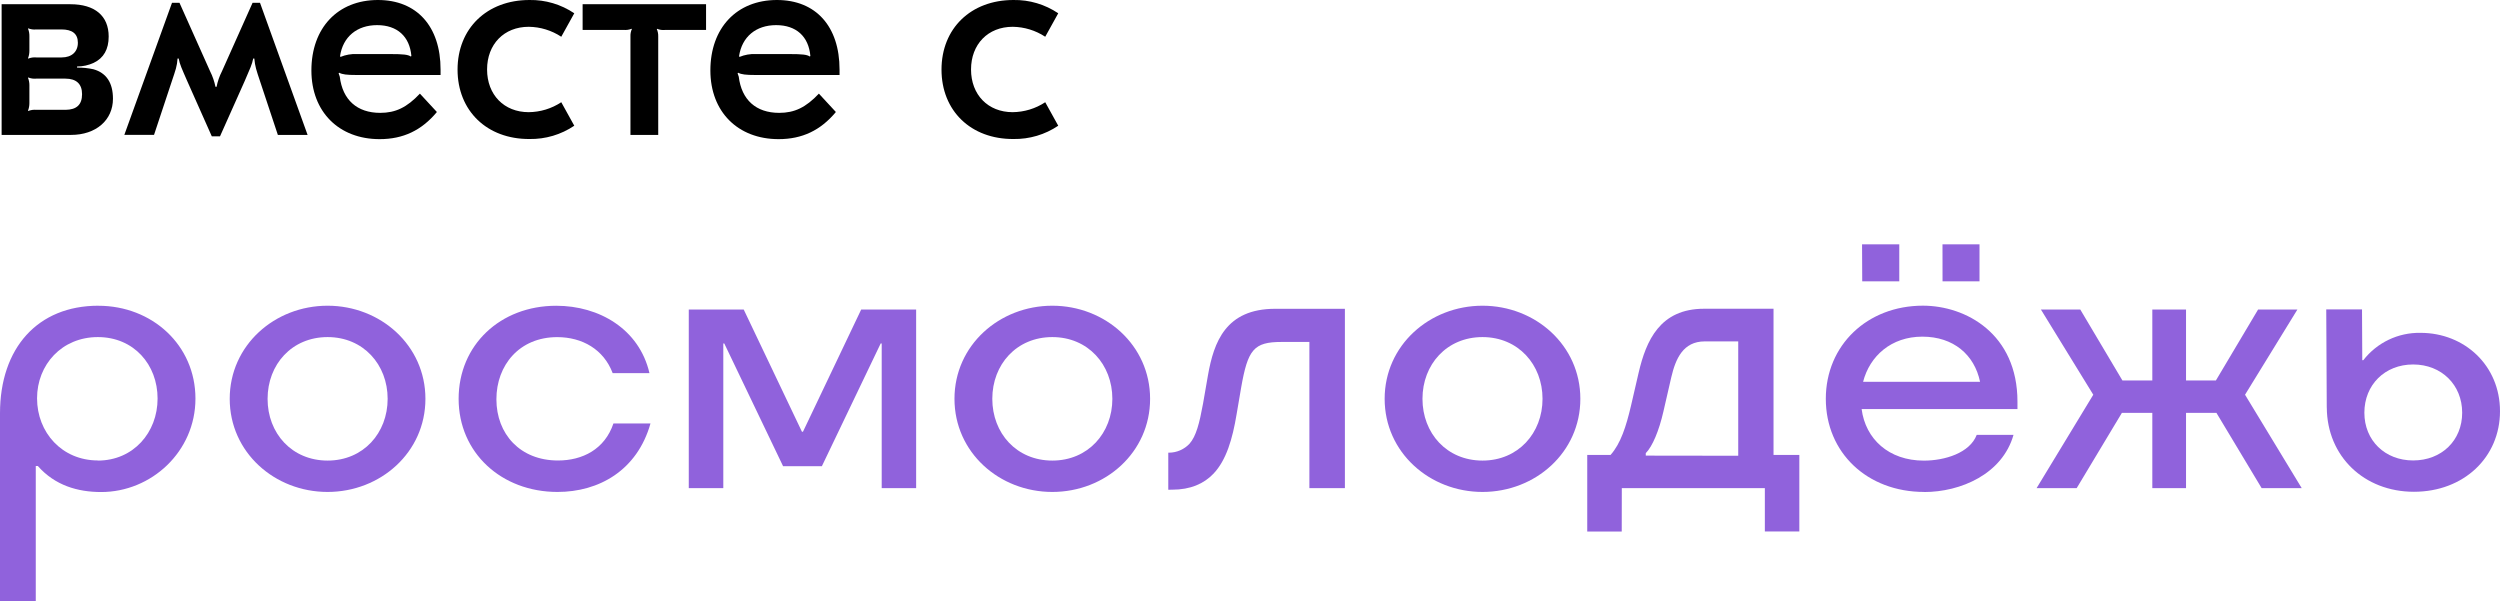
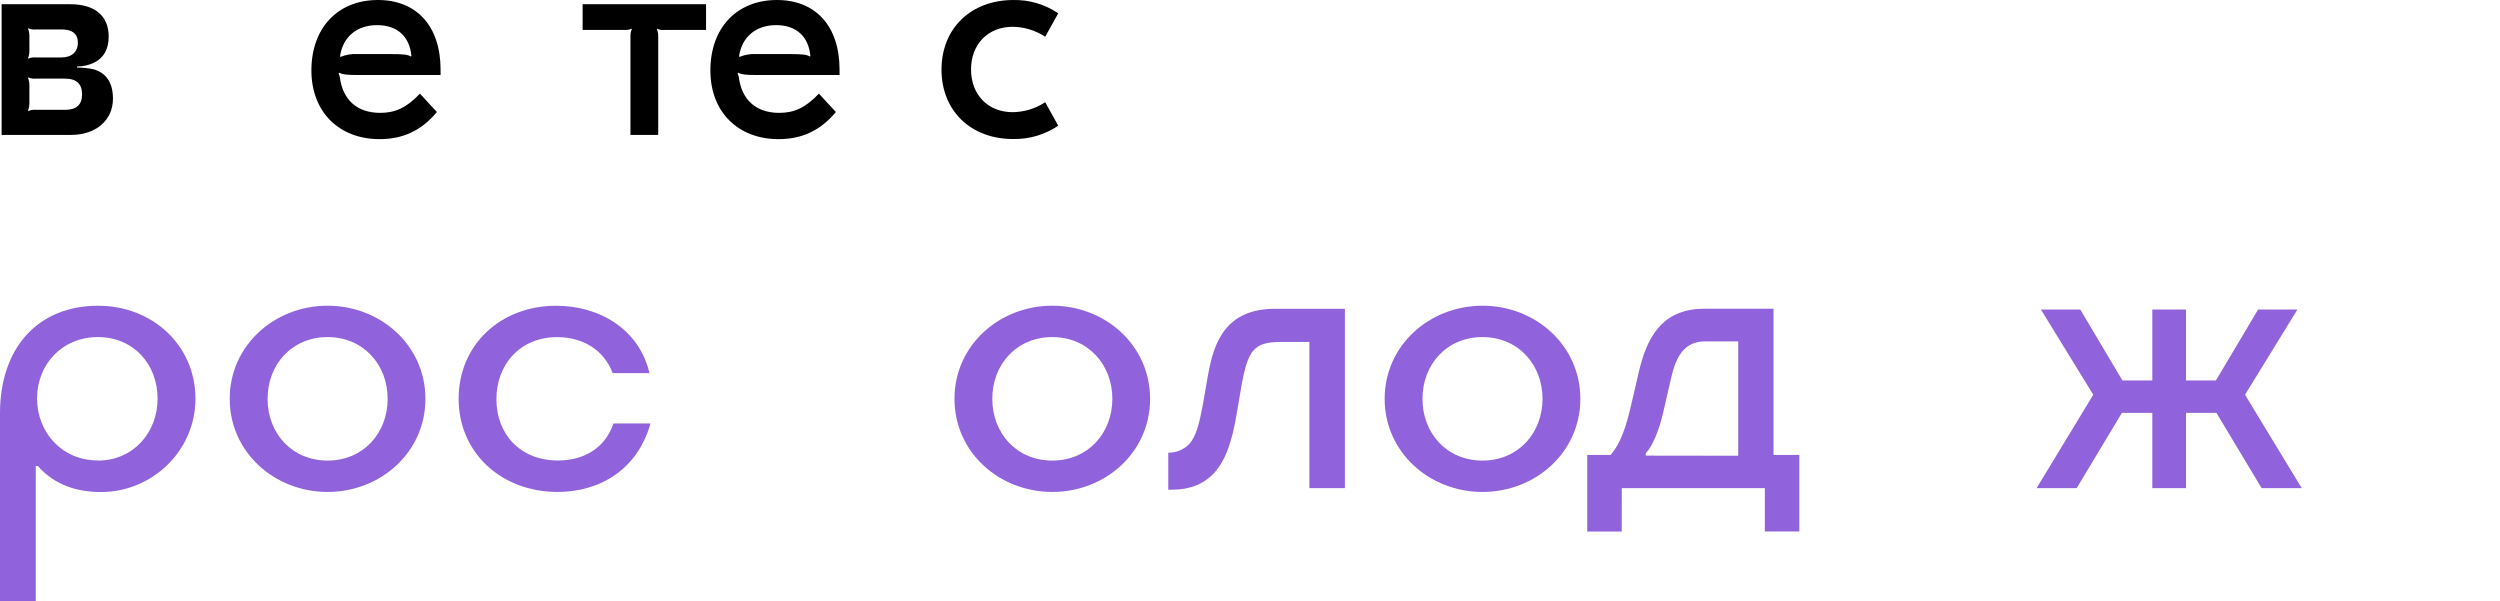
<svg xmlns="http://www.w3.org/2000/svg" width="3127" height="752" viewBox="0 0 3127 752" fill="none">
  <g clip-path="url(#clip0_303_6)">
    <path d="M141.285 123.471C141.285 150.303 120.039 168.744 88.838 168.744H2.034V5.291H88.089C118.54 5.291 135.933 19.776 135.933 45.7C135.933 61.628 129.725 72.586 117.256 78.572C110.727 81.619 103.609 83.169 96.384 83.169V84.559C103.288 84.452 110.192 85.147 116.935 86.643C133.097 91.24 141.285 103.641 141.285 123.471ZM35 35.705C36.285 38.858 36.873 42.226 36.766 45.646V63.659C36.766 66.866 36.178 70.02 35 72.96L35.375 73.281C38.532 72.051 41.904 71.517 45.275 71.837H77.172C89.641 71.837 97.401 64.782 97.401 53.45C97.401 42.119 90.283 36.827 76.85 36.827H45.275C41.904 37.201 38.532 36.72 35.375 35.491L35 35.705ZM102.646 117.805C102.646 105.084 95.582 98.349 81.774 98.349H45.275C41.904 98.67 38.532 98.189 35.375 96.906L35 97.28C36.178 100.22 36.766 103.32 36.766 106.42V129.083C36.766 132.29 36.178 135.444 35 138.437L35.375 138.811C38.532 137.582 41.904 137.047 45.275 137.368H82.149C95.903 137.208 102.646 130.847 102.646 117.805Z" fill="black" />
-     <path d="M264.909 170.508L234.084 101.182C227.34 85.628 224.879 80.657 223.487 73.174H222.096C221.4 83.116 219.58 87.659 214.978 101.449L192.661 168.69H155.521L215.138 3.527H224.504L262.769 89.102C265.873 95.249 268.12 101.823 269.512 108.558H270.903C272.241 101.77 274.489 95.249 277.646 89.102L315.911 3.527H325.223L384.734 168.744H347.54L325.223 101.503C320.621 87.712 319.015 83.116 318.105 73.227H316.714C315.269 80.657 312.807 85.681 306.117 101.235L275.185 170.508H264.909Z" fill="black" />
    <path d="M551.065 87.071V93.806H445.85C433.809 93.806 428.136 93.111 424.23 90.973L423.534 91.668L424.979 95.891C428.511 124.915 446.6 141.164 475.606 141.164C494.712 141.164 508.894 134.429 525.216 117.111L546.463 140.095C527.357 163.079 504.291 174.036 474.857 174.036C423.855 174.036 389.497 139.827 389.497 88.087C389.497 35.01 422.41 0 472.716 0C521.31 0 551.065 32.872 551.065 87.071ZM425.3 70.448L425.996 71.143C432.418 68.524 439.268 67.295 446.225 67.615H487.647C504.666 67.615 510.339 68.31 513.871 70.716L514.566 70.021C512.426 45.594 496.852 31.429 471.699 31.429C446.6 31.429 428.832 45.968 425.3 70.341V70.448Z" fill="black" />
-     <path d="M572.311 87.072C572.311 35.439 609.131 0.001 662.273 0.001C682.235 -0.32 701.769 5.453 718.305 16.624L702.036 45.969C689.941 38.005 675.813 33.675 661.31 33.515C630.484 33.515 609.238 55.269 609.238 86.912C609.238 118.555 630.484 140.309 661.31 140.309C675.813 140.149 689.941 135.873 702.036 127.855L718.305 157.253C701.769 168.425 682.235 174.197 662.273 173.877C609.131 174.144 572.311 138.652 572.311 87.072Z" fill="black" />
    <path d="M728.741 5.291H883.138V37.468H831.761C828.39 37.789 825.018 37.308 821.861 36.025L821.54 36.399C822.824 39.339 823.413 42.546 823.306 45.7V168.797H788.573V45.646C788.413 42.439 789.055 39.232 790.339 36.346L790.018 35.972C786.861 37.255 783.489 37.736 780.064 37.415H728.741V5.291Z" fill="black" />
    <path d="M1050.11 87.071V93.806H944.897C932.856 93.806 927.183 93.111 923.276 90.973L922.58 91.668L924.025 95.891C927.557 124.915 945.646 141.164 974.652 141.164C993.758 141.164 1007.94 134.429 1024.26 117.111L1045.51 140.095C1026.4 163.079 1003.34 174.036 973.903 174.036C922.901 174.036 888.543 139.827 888.543 88.087C888.543 35.01 921.456 0 971.816 0C1020.36 0 1050.11 32.872 1050.11 87.071ZM924.4 70.448L925.096 71.143C931.464 68.524 938.368 67.295 945.272 67.615H986.747C1003.77 67.615 1009.38 68.31 1012.92 70.716L1013.61 70.021C1011.47 45.594 995.899 31.429 970.799 31.429C945.646 31.429 927.985 45.968 924.4 70.341V70.448Z" fill="black" />
    <path d="M1177.64 87.072C1177.64 35.439 1214.46 0.001 1267.6 0.001C1287.57 -0.32 1307.1 5.453 1323.64 16.624L1307.37 45.969C1295.27 38.005 1281.14 33.675 1266.64 33.515C1235.82 33.515 1214.57 55.269 1214.57 86.912C1214.57 118.555 1235.82 140.309 1266.64 140.309C1281.14 140.149 1295.27 135.873 1307.37 127.855L1323.64 157.253C1307.1 168.425 1287.57 174.197 1267.6 173.877C1214.41 174.144 1177.64 138.652 1177.64 87.072Z" fill="black" />
    <path d="M123.036 382.44C190.146 382.44 244.466 431.561 244.466 498.589C244.466 564.975 189.183 615.432 126.568 615.432C97.133 615.432 68.716 607.148 47.309 582.881H44.74V752.053H0V517.083C0 435.036 47.309 382.387 123.036 382.387M122.393 576.093C166.813 576.093 197.103 540.975 197.103 498.535C197.103 456.042 167.401 421.62 122.393 421.62C77.386 421.62 46.346 456.095 46.346 498.215C46.346 541.029 77.653 575.932 122.393 575.932" fill="#9062DC" />
    <path d="M287.333 498.856C287.333 431.829 343.579 382.387 409.726 382.387C475.873 382.387 532.12 431.882 532.12 498.856C532.12 565.883 475.873 615.326 409.726 615.326C343.633 615.326 287.333 565.883 287.333 498.856ZM409.78 576.093C454.52 576.093 484.864 541.617 484.864 498.856C484.864 456.095 454.52 421.62 409.78 421.62C365.04 421.62 334.696 455.828 334.696 498.856C334.642 541.884 365.04 576.093 409.78 576.093Z" fill="#9062DC" />
    <path d="M697.327 615.327C627.005 615.327 573.649 566.152 573.649 498.857C573.649 431.563 625.721 382.441 695.721 382.441C749.399 382.441 799.544 411.519 812.335 466.68H766.31C755.125 437.015 728.26 421.674 696.952 421.674C649.643 421.674 620.904 456.792 620.904 499.392C620.904 542.901 650.606 575.987 697.915 575.987C728.634 575.987 756.41 561.929 767.274 529.698H813.619C796.975 588.494 749.078 615.327 697.327 615.327Z" fill="#9062DC" />
-     <path d="M979.469 583.095L905.936 429.638H904.705V610.569H861.517V387.145H930.233L1003.07 540.014H1004.35L1077.19 387.145H1145.91V610.569H1102.83V429.638H1101.54L1028.01 583.095H979.469Z" fill="#9062DC" />
    <path d="M1193.86 498.856C1193.86 431.829 1250.1 382.387 1316.25 382.387C1382.4 382.387 1438.54 431.882 1438.54 498.856C1438.54 565.883 1382.51 615.326 1316.25 615.326C1249.94 615.326 1193.86 565.883 1193.86 498.856ZM1316.25 576.093C1360.99 576.093 1391.34 541.617 1391.34 498.856C1391.34 456.095 1360.99 421.62 1316.25 421.62C1271.51 421.62 1241.17 455.828 1241.17 498.856C1241.17 541.884 1271.51 576.093 1316.25 576.093Z" fill="#9062DC" />
    <path d="M1461.28 612.547V566.205H1462.25C1471.93 566.152 1481.19 562.09 1487.83 555.034C1496.12 545.734 1500.3 529.217 1504.74 504.951L1510.95 469.192C1518.28 428.035 1533 386.236 1595.02 386.236H1682.2V610.57H1637.78V427.714H1602.94C1568.1 427.714 1560.77 437.282 1552.42 484.853L1546.7 518.367C1541.61 548.994 1533.9 575.506 1517.9 592.396C1505.75 605.171 1488.84 612.494 1466.15 612.494L1461.28 612.547Z" fill="#9062DC" />
    <path d="M1731.92 498.856C1731.92 431.829 1788.16 382.387 1854.31 382.387C1920.46 382.387 1976.7 431.882 1976.7 498.856C1976.7 565.883 1920.46 615.326 1854.31 615.326C1788.22 615.326 1731.92 565.883 1731.92 498.856ZM1854.31 576.093C1899.05 576.093 1929.4 541.617 1929.4 498.856C1929.4 456.095 1899.05 421.62 1854.31 421.62C1809.57 421.62 1779.23 455.828 1779.23 498.856C1779.23 541.884 1809.57 576.093 1854.31 576.093Z" fill="#9062DC" />
    <path d="M2028.46 664.821H1985.32V569.037H2014.49C2027.28 554.659 2033.97 533.278 2040.07 507.462L2049.65 465.984C2059.01 426.109 2076.19 386.182 2131.48 386.182H2218.33V569.037H2250.61V664.767H2207.47V610.568H2028.56L2028.46 664.821ZM2174.18 570.053V427.018H2132.33C2105.2 427.018 2095.89 448.773 2090.48 471.703L2080.58 514.784C2075.12 538.73 2066.83 558.507 2058.53 566.792V569.892L2174.18 570.053Z" fill="#9062DC" />
-     <path d="M2406.77 615.326C2335.48 615.326 2283.73 566.151 2283.73 498.856C2283.73 431.562 2335.8 382.334 2405.16 382.334C2458.84 382.334 2523.44 417.451 2523.44 502.331V511.685H2328.53C2333.34 548.993 2362.4 576.146 2406.34 576.146C2432.56 576.146 2463.87 566.579 2472.49 543.915H2518.51C2504.49 593.09 2452.36 615.433 2406.66 615.433M2329.06 305.578H2375.62V351.867H2329.28L2329.06 305.578ZM2476.66 477.583C2469.65 443.749 2443.43 421.085 2404.47 421.085C2365.51 421.085 2338.64 445.352 2330.35 477.583H2476.66ZM2429.67 305.578H2475.97V351.867H2429.73L2429.67 305.578Z" fill="#9062DC" />
    <path d="M2734.29 387.145V475.873H2771.65L2824.42 387.145H2873.6L2808.09 493.726L2879 610.569H2828.86L2772.29 516.389H2734.29V610.569H2692.12V516.389H2654.07L2597.5 610.569H2547.36L2618.27 493.726L2552.76 387.145H2602L2654.71 475.873H2692.12V387.145H2734.29Z" fill="#9062DC" />
-     <path d="M2910.31 509.921L2909.67 387.037H2954.41L2954.73 450.537H2956.01C2973.14 428.462 2999.68 415.794 3027.62 416.328C3082.58 416.328 3127 457.165 3127 514.304C3127 572.03 3081.62 615.112 3019.32 615.112C2957.03 615.112 2910.68 570.748 2910.36 509.814M3018.36 575.932C3053.84 575.932 3079.69 551.078 3079.69 516.228C3079.69 481.378 3053.84 455.882 3018.36 455.882C2982.88 455.882 2957.35 481.431 2957.35 516.228C2957.35 551.024 2983.2 575.932 3018.36 575.932Z" fill="#9062DC" />
  </g>
  <defs>
    <clipPath id="clip0_303_6">
      <rect width="3127" height="752" fill="white" />
    </clipPath>
  </defs>
</svg>